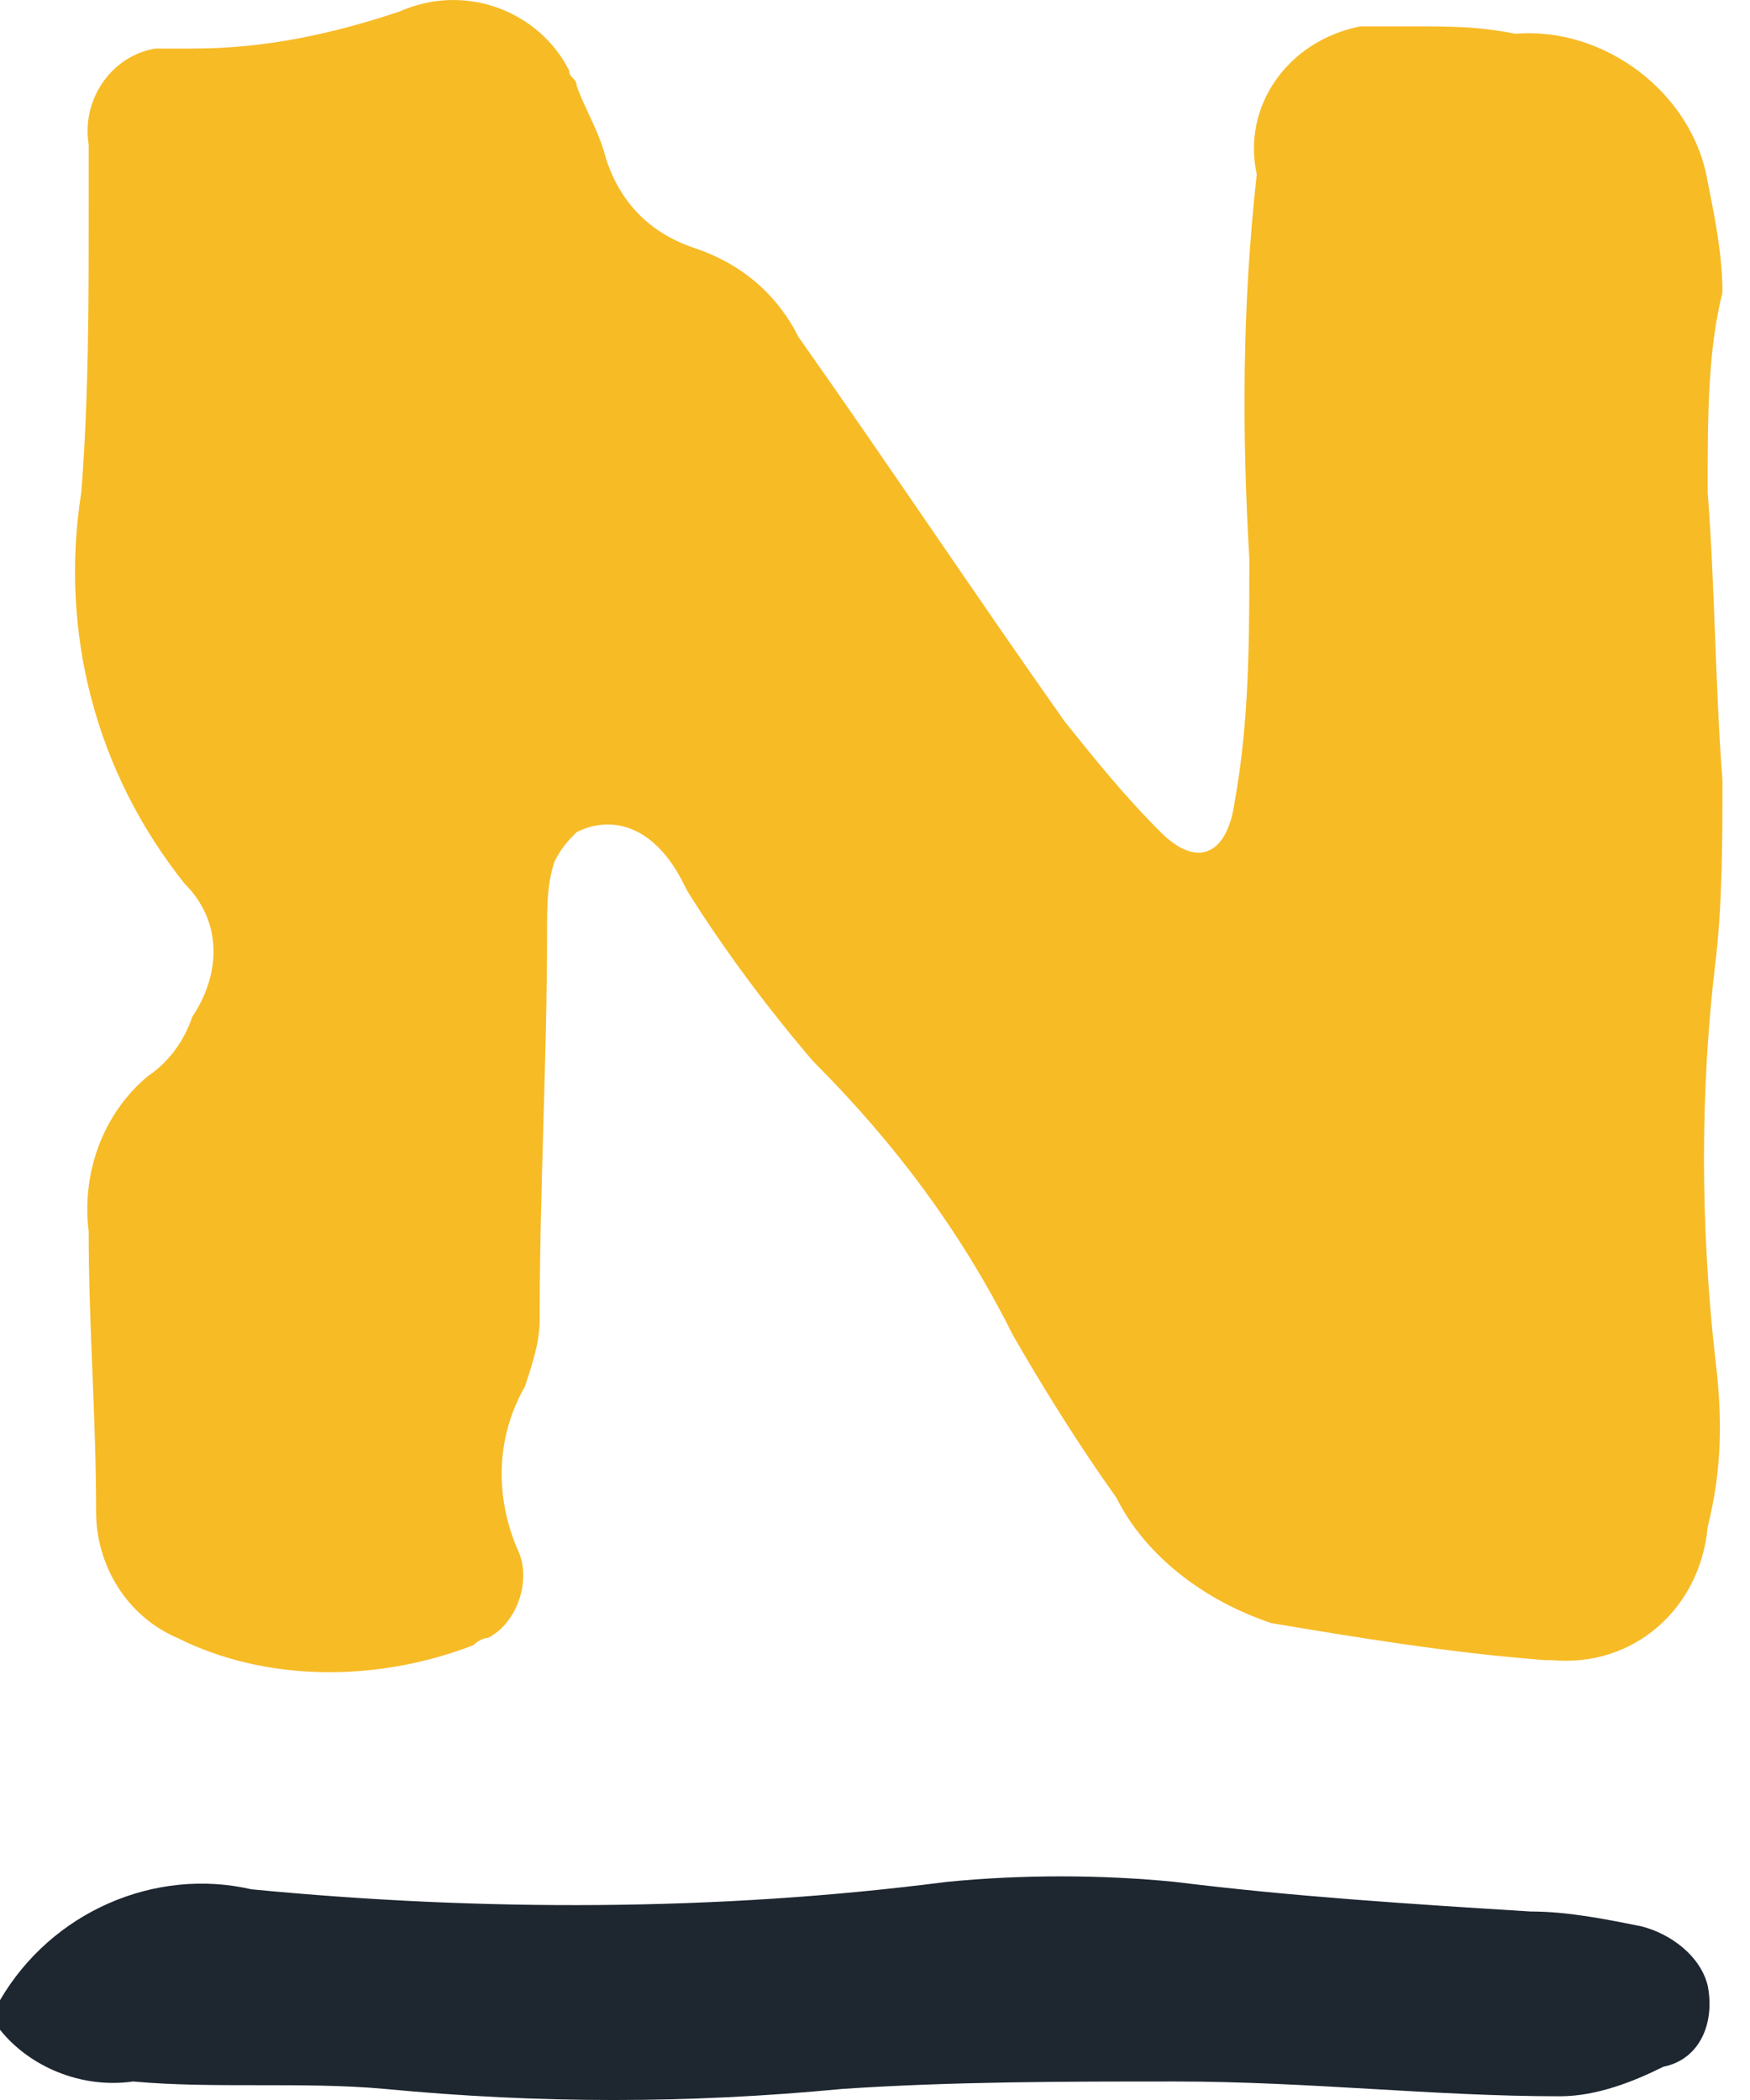
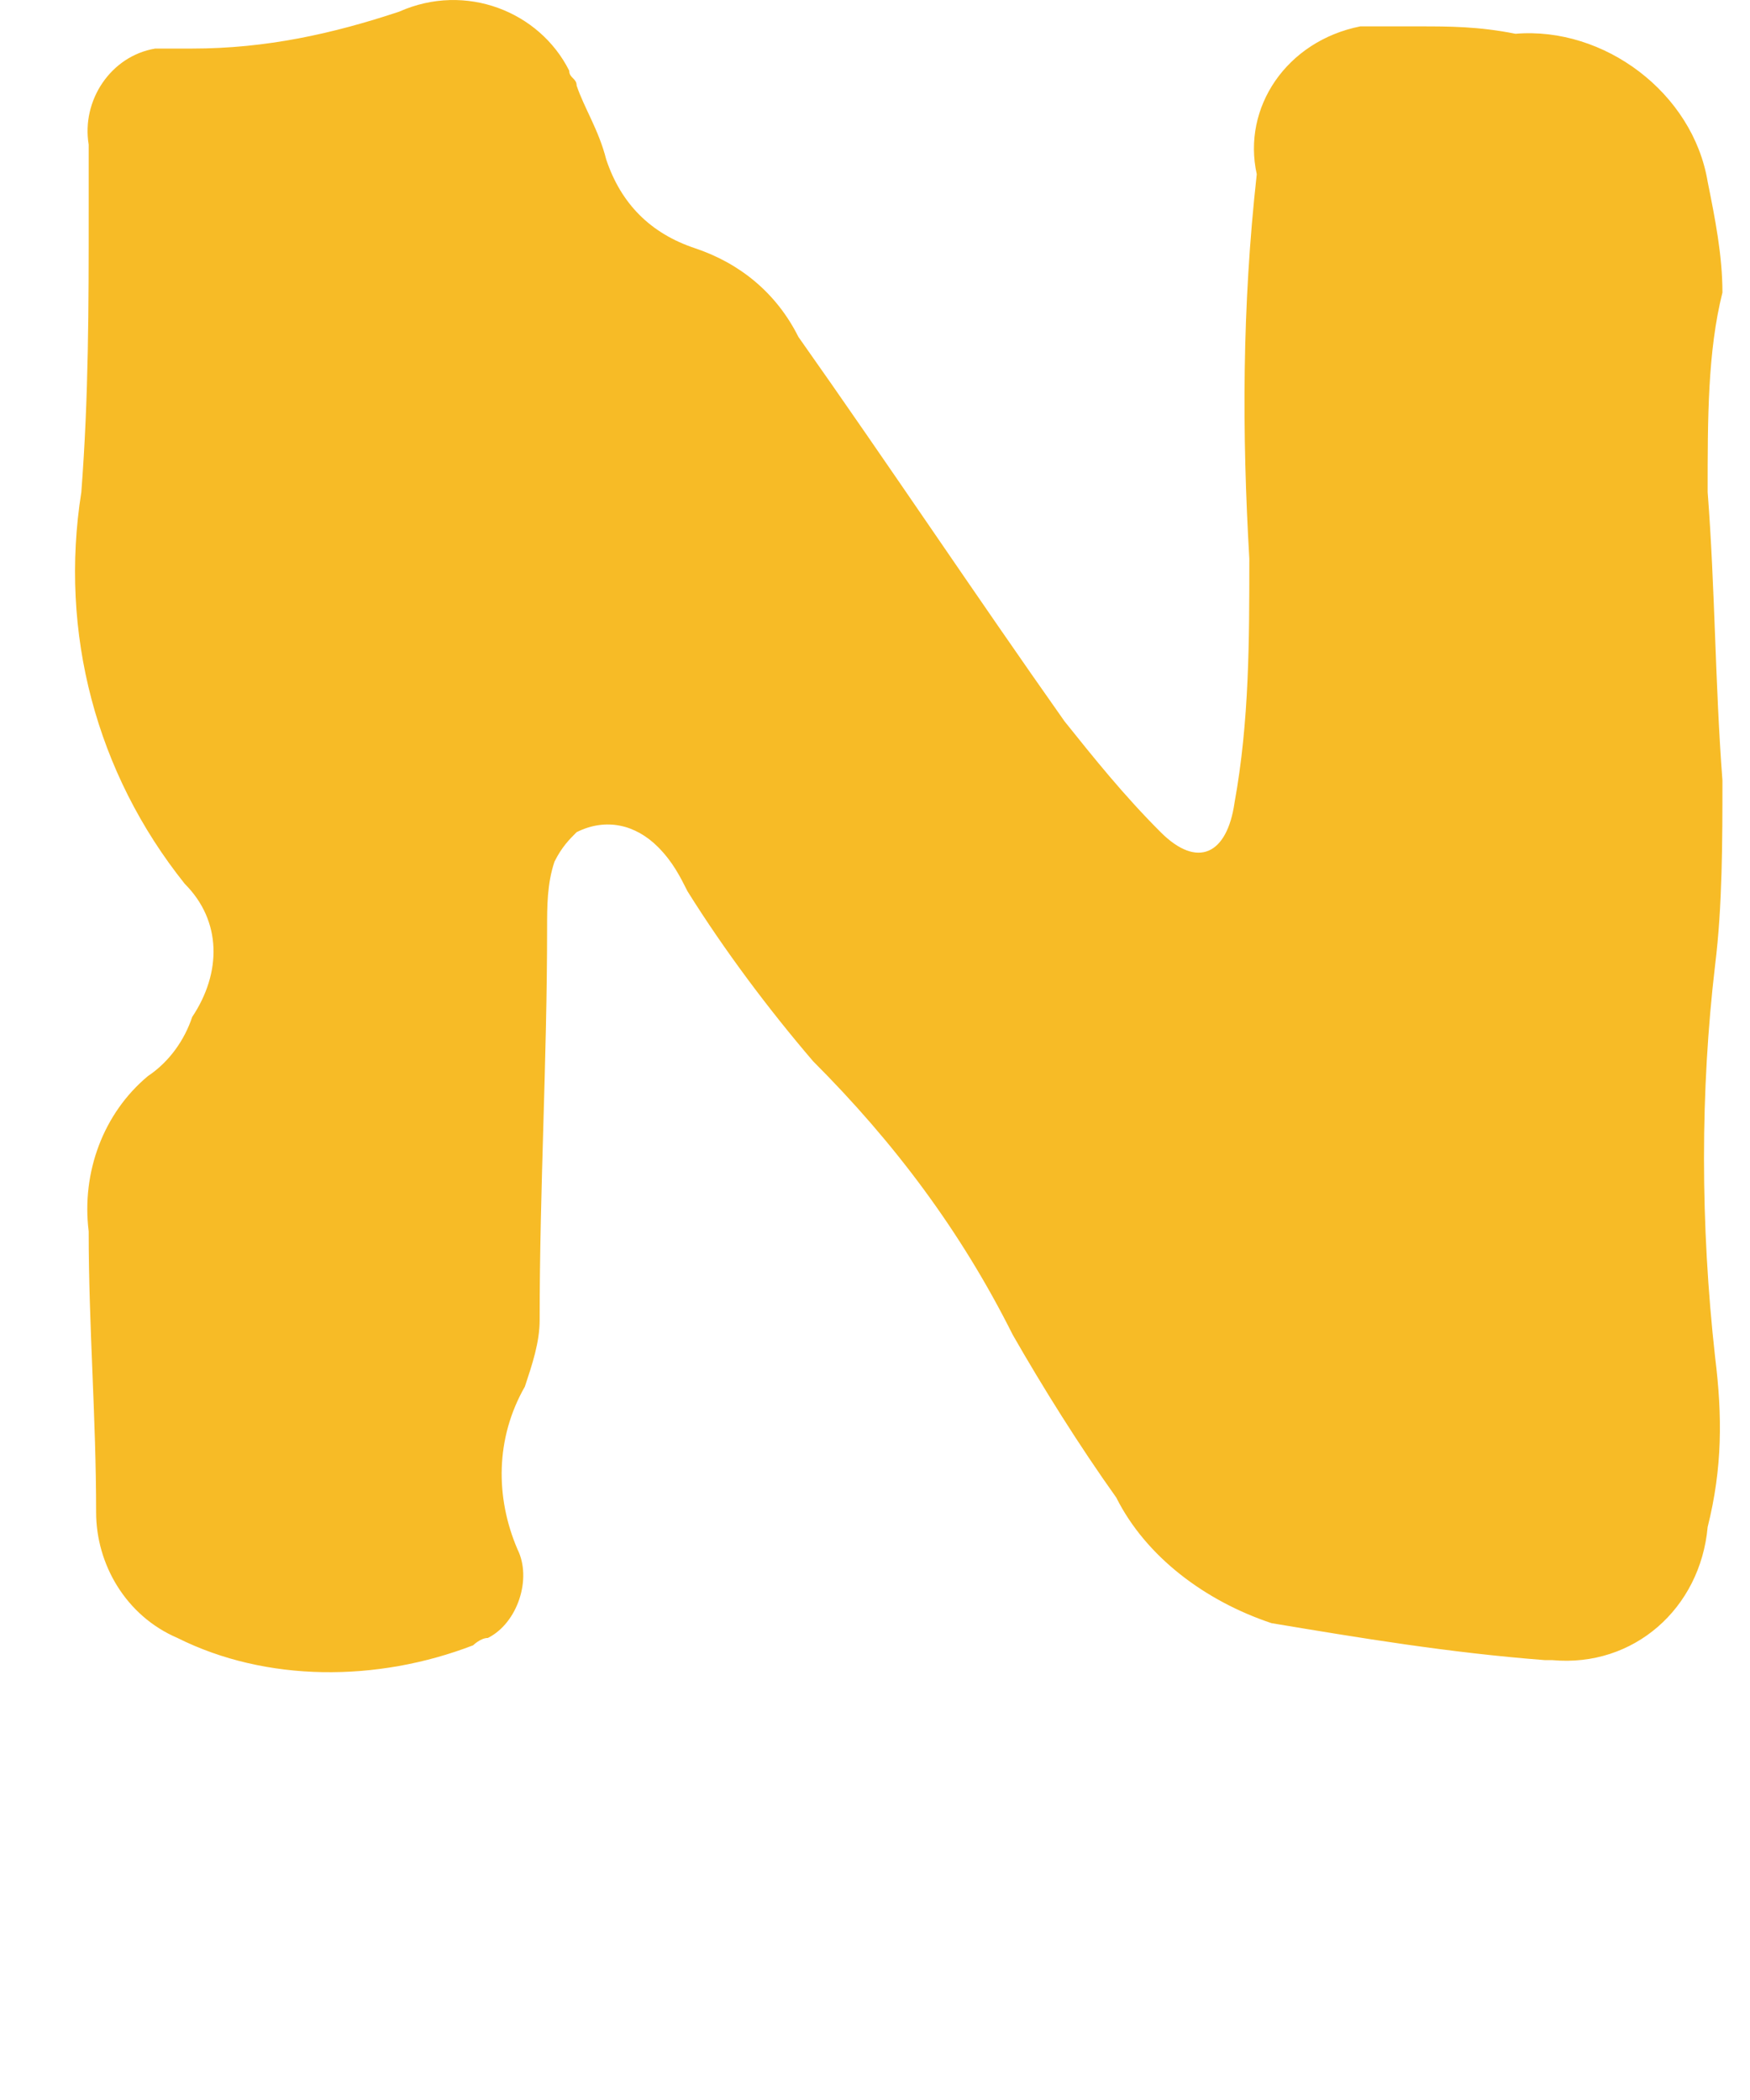
<svg xmlns="http://www.w3.org/2000/svg" width="40" height="48" viewBox="0 0 40 48">
  <g fill="none">
-     <path fill="#1E2630" d="M0,45.719 C1.183,43.691 3.548,42.677 5.745,43.184 C10.984,43.691 16.391,43.691 21.628,43.016 C23.319,42.846 25.177,42.846 26.867,43.016 C29.57,43.352 32.274,43.522 34.977,43.691 C35.822,43.691 36.667,43.86 37.511,44.029 C38.187,44.198 38.864,44.705 39.032,45.381 C39.202,46.226 38.864,47.07 38.019,47.24 C37.343,47.577 36.498,47.915 35.652,47.915 C32.781,47.915 29.908,47.577 26.867,47.577 C24.332,47.577 21.798,47.577 19.263,47.746 C15.715,48.085 12.335,48.085 8.787,47.746 C6.928,47.577 4.901,47.746 3.042,47.577 C1.859,47.746 0.676,47.24 0,46.394 L0,45.719" />
    <path fill="#F7BB26" d="M39.032,11.248 C39.202,13.445 39.202,15.641 39.37,17.838 C39.37,19.19 39.37,20.711 39.202,22.062 C38.864,24.934 38.864,27.976 39.202,31.017 C39.37,32.37 39.37,33.553 39.032,34.904 C38.864,36.763 37.343,38.115 35.484,37.946 C35.484,37.946 35.484,37.946 35.316,37.946 C33.118,37.777 31.091,37.439 29.064,37.101 C27.543,36.594 26.191,35.58 25.514,34.229 C24.67,33.046 23.825,31.694 23.149,30.511 C21.966,28.146 20.445,26.118 18.587,24.259 C17.574,23.077 16.559,21.724 15.715,20.373 C15.545,20.035 15.376,19.697 15.039,19.359 C14.532,18.852 13.856,18.683 13.18,19.021 C13.011,19.19 12.841,19.359 12.673,19.697 C12.505,20.203 12.505,20.711 12.505,21.218 C12.505,24.259 12.335,27.131 12.335,30.173 C12.335,30.681 12.165,31.187 11.997,31.694 C11.321,32.877 11.321,34.229 11.828,35.412 C12.165,36.088 11.828,37.101 11.152,37.439 C10.984,37.439 10.814,37.607 10.814,37.607 C8.617,38.453 6.083,38.453 4.056,37.439 C2.872,36.932 2.197,35.749 2.197,34.567 C2.197,32.37 2.027,30.341 2.027,28.146 C1.859,26.793 2.366,25.442 3.38,24.597 C3.886,24.259 4.224,23.753 4.393,23.245 C5.069,22.232 5.069,21.048 4.224,20.203 C2.197,17.669 1.351,14.46 1.859,11.248 C2.027,9.051 2.027,7.024 2.027,4.827 C2.027,4.321 2.027,3.814 2.027,3.306 C1.859,2.293 2.535,1.279 3.548,1.11 C3.886,1.11 4.224,1.11 4.393,1.11 C6.083,1.11 7.604,0.772 9.125,0.266 C10.646,-0.411 12.335,0.266 13.011,1.617 C13.011,1.787 13.18,1.787 13.18,1.955 C13.349,2.462 13.686,2.969 13.856,3.644 C14.194,4.658 14.87,5.335 15.883,5.673 C16.897,6.011 17.742,6.686 18.249,7.7 C20.277,10.572 22.304,13.614 24.332,16.487 C25.008,17.331 25.684,18.176 26.529,19.021 C27.373,19.865 28.049,19.527 28.218,18.346 C28.556,16.487 28.556,14.628 28.556,12.769 C28.388,9.897 28.388,7.024 28.726,3.982 C28.388,2.462 29.401,0.941 31.091,0.603 C31.598,0.603 31.936,0.603 32.442,0.603 C33.118,0.603 33.795,0.603 34.639,0.772 C36.667,0.603 38.694,2.123 39.032,4.152 C39.202,4.997 39.37,5.841 39.37,6.686 C39.032,8.038 39.032,9.559 39.032,11.248" />
  </g>
</svg>